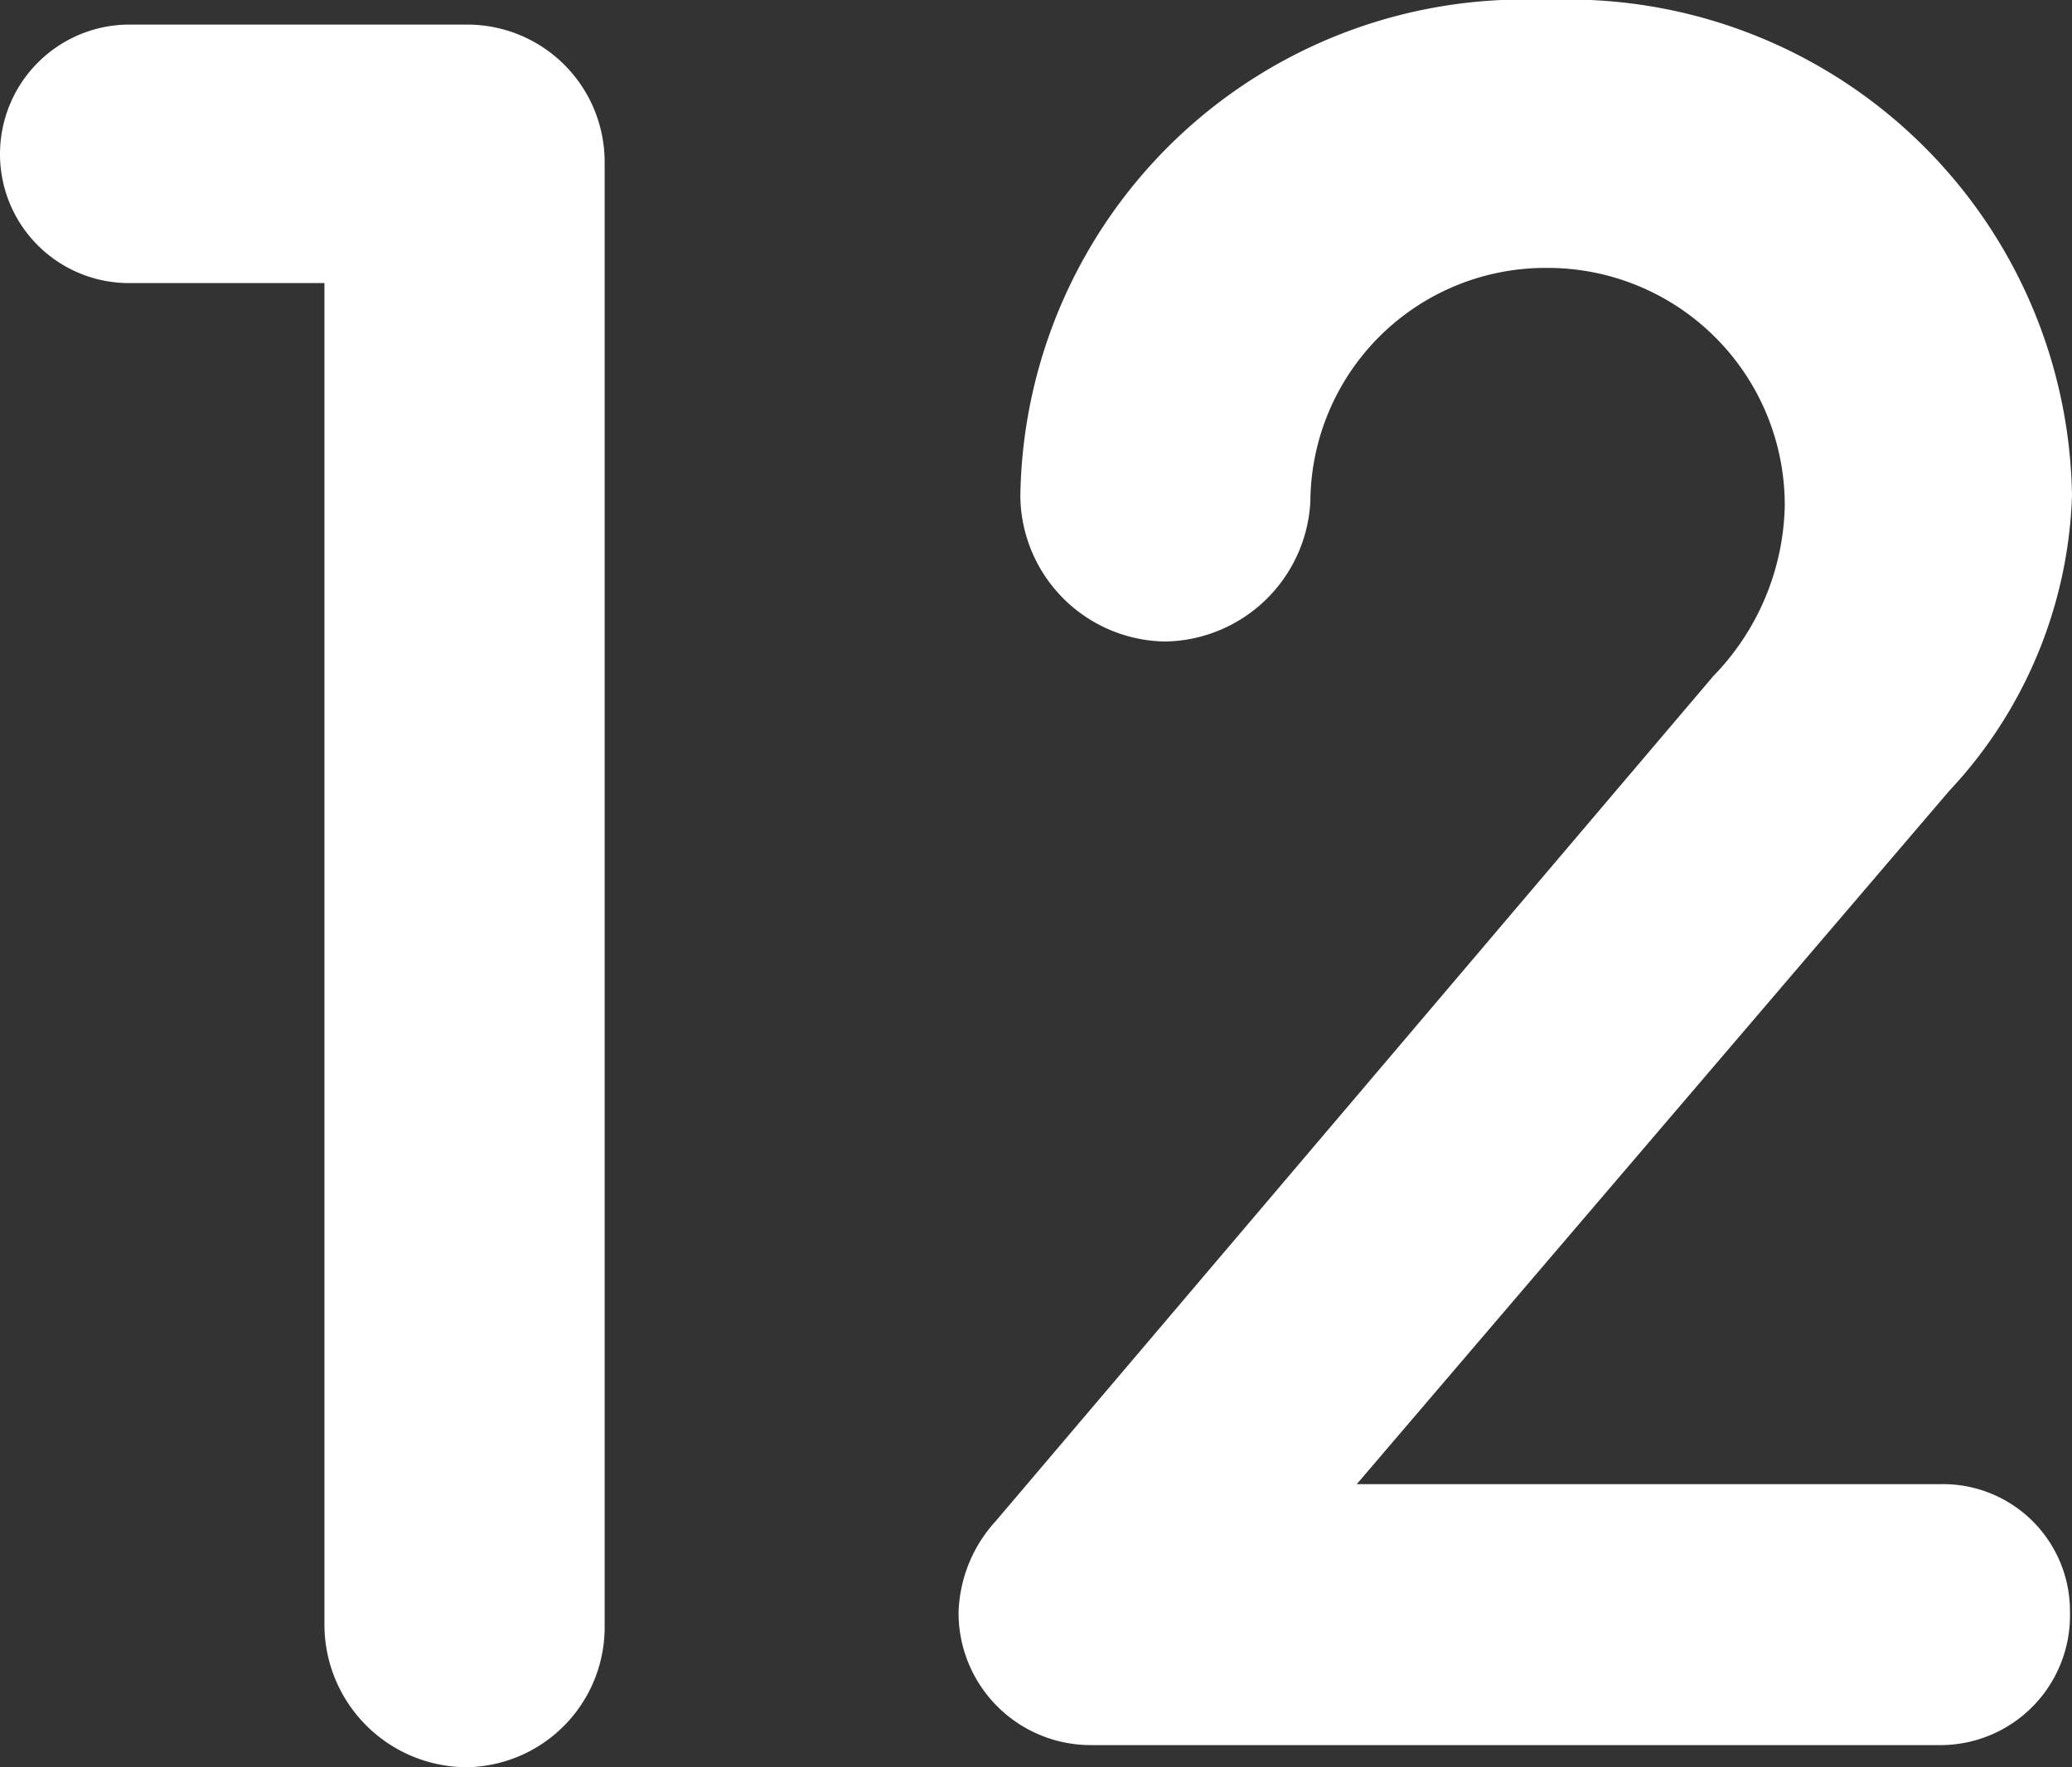
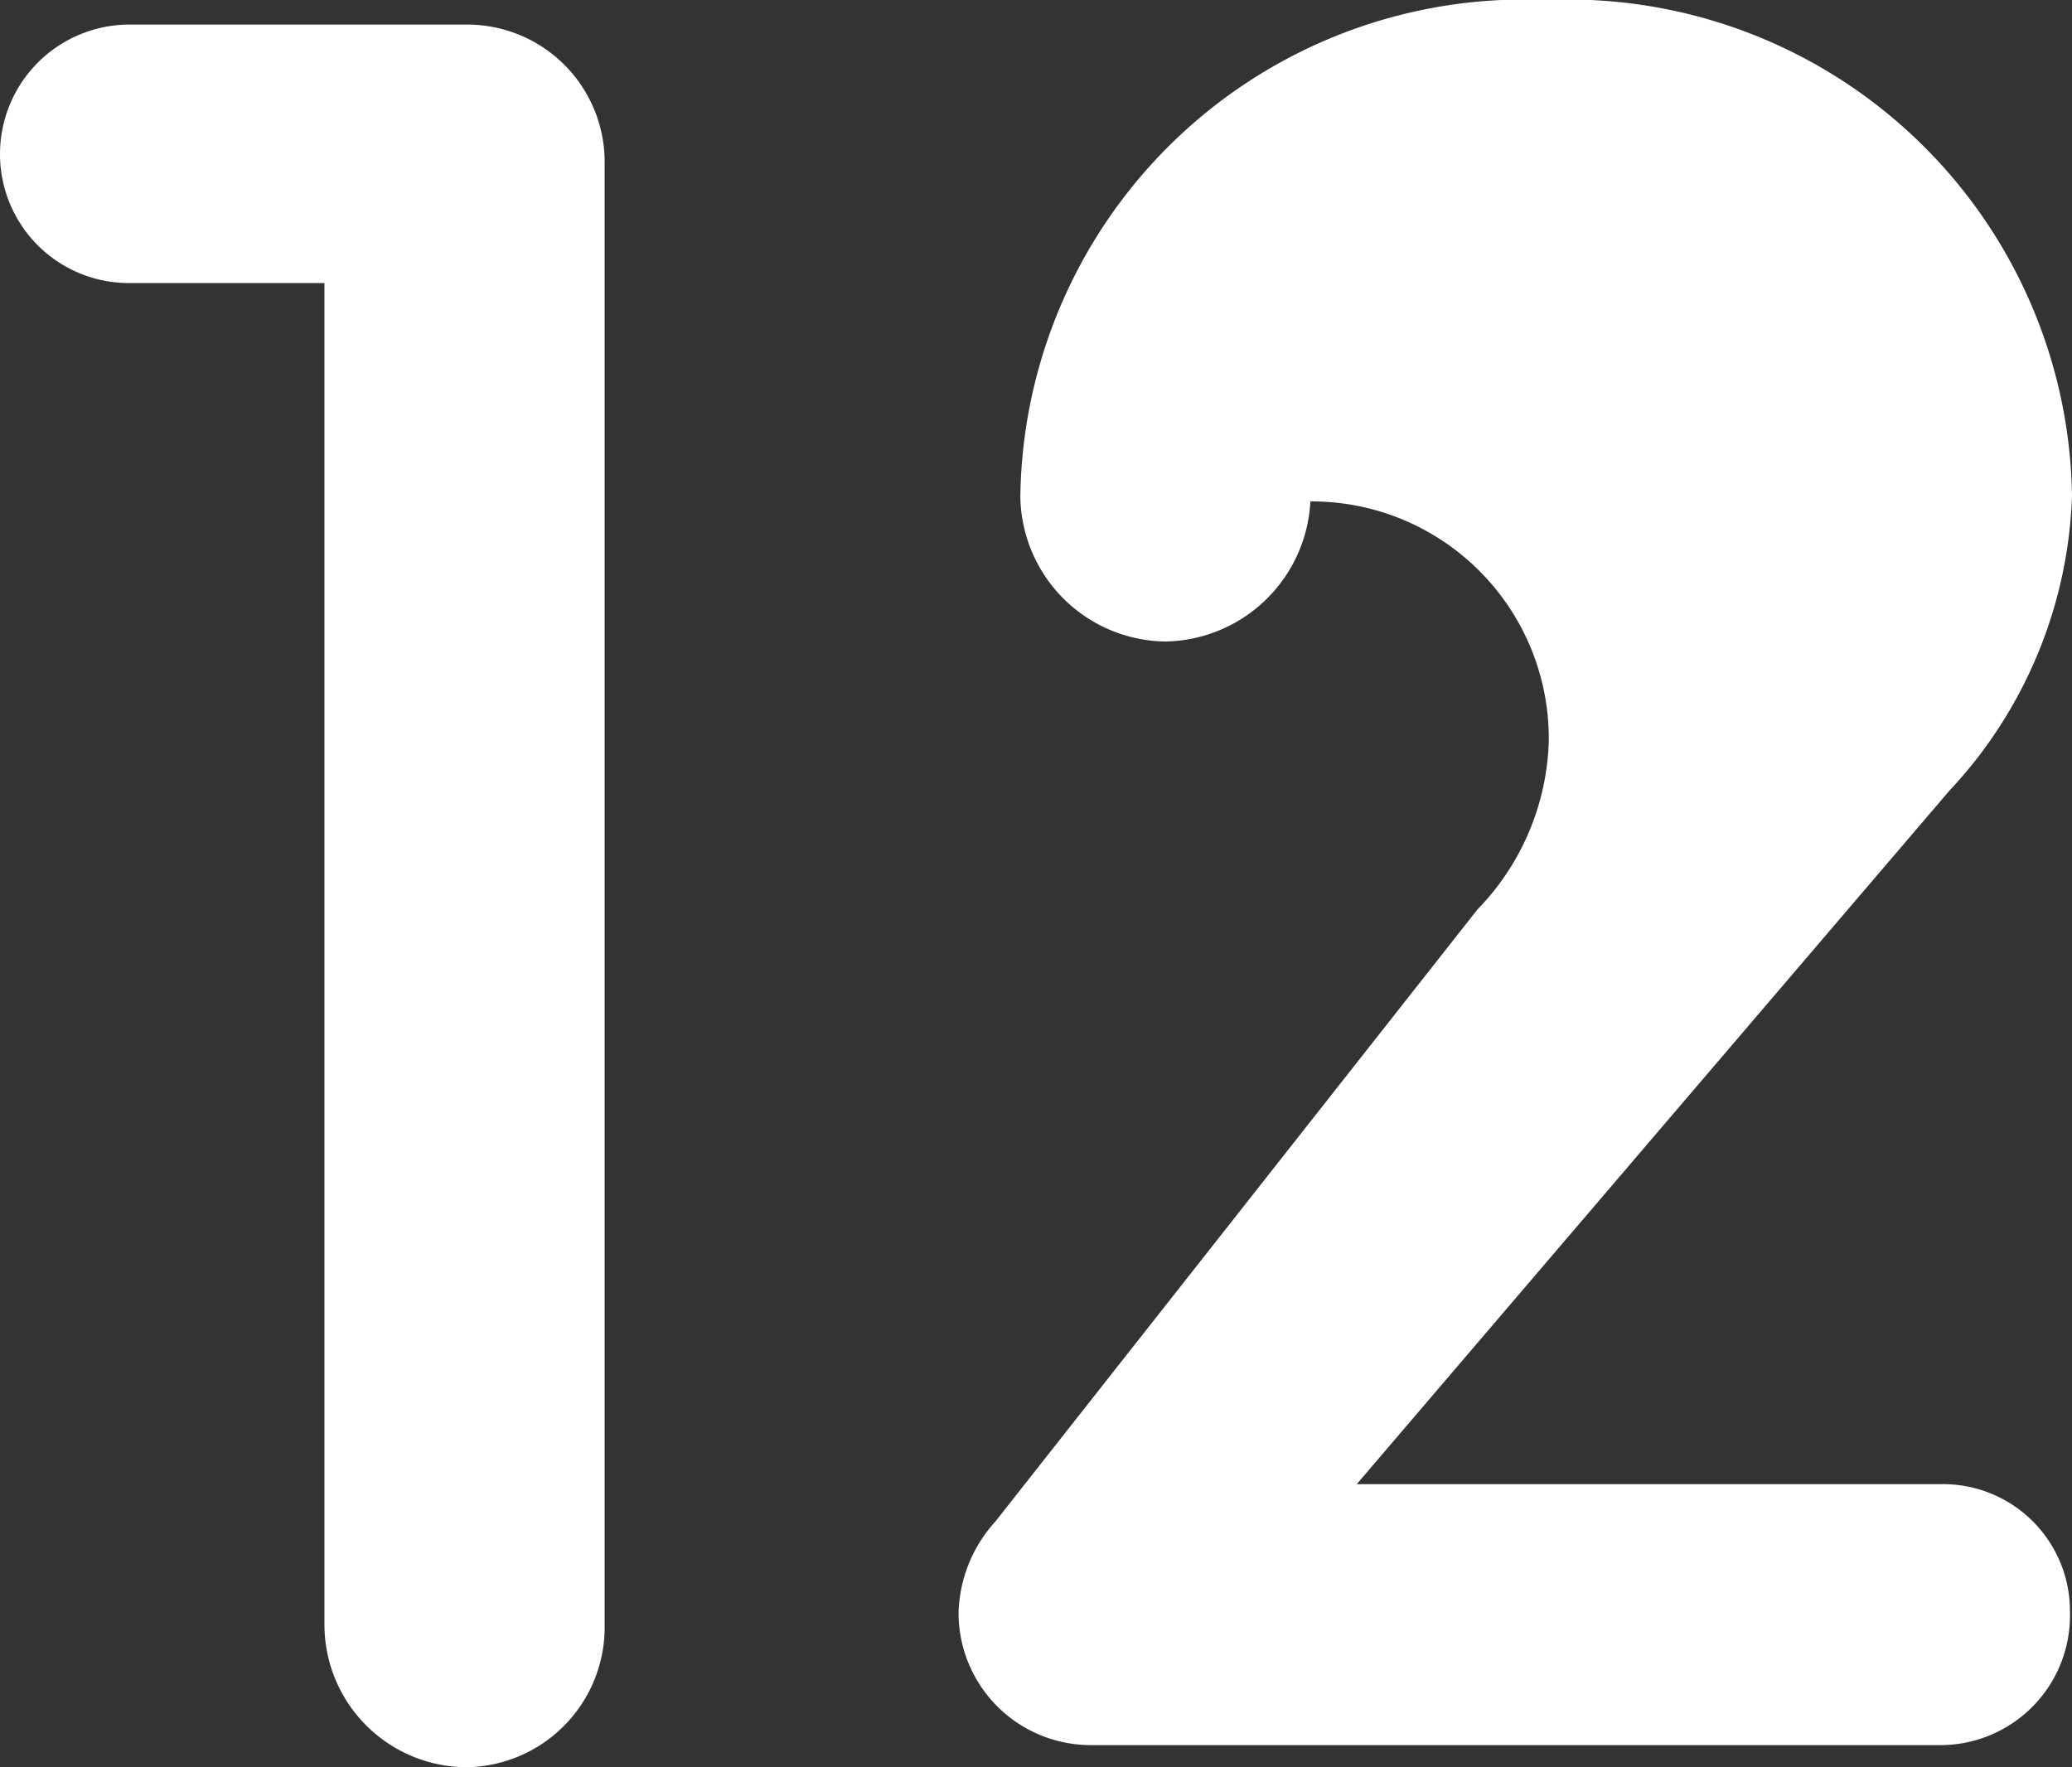
<svg xmlns="http://www.w3.org/2000/svg" width="19.389" height="16.537" viewBox="0 0 19.389 16.537">
  <rect x="0" y="0" width="19.389" height="16.537" fill="#333333" stroke="none" />
-   <path id="Path_404367" data-name="Path 404367" d="M3.266-1.127A1.335,1.335,0,0,0,4.6.207,1.311,1.311,0,0,0,5.888-1.127V-14.812A1.286,1.286,0,0,0,4.6-16.1H1.449A1.212,1.212,0,0,0,.23-14.881a1.207,1.207,0,0,0,1.219,1.2H3.266ZM10.442,0H18.4a1.213,1.213,0,0,0,1.2-1.242,1.188,1.188,0,0,0-1.2-1.2H12.926l5.543-6.486a4.242,4.242,0,0,0,1.15-2.76A4.714,4.714,0,0,0,14.7-16.33a4.714,4.714,0,0,0-4.922,4.646,1.375,1.375,0,0,0,1.357,1.357,1.382,1.382,0,0,0,1.357-1.311A2.2,2.2,0,0,1,14.7-13.823a2.219,2.219,0,0,1,2.231,2.231,2.353,2.353,0,0,1-.667,1.587L9.545-2.093a1.32,1.32,0,0,0-.345.851A1.237,1.237,0,0,0,10.442,0Z" transform="translate(-0.23 16.33)" fill="#fff" />
+   <path id="Path_404367" data-name="Path 404367" d="M3.266-1.127A1.335,1.335,0,0,0,4.6.207,1.311,1.311,0,0,0,5.888-1.127V-14.812A1.286,1.286,0,0,0,4.6-16.1H1.449A1.212,1.212,0,0,0,.23-14.881a1.207,1.207,0,0,0,1.219,1.2H3.266ZM10.442,0H18.4a1.213,1.213,0,0,0,1.2-1.242,1.188,1.188,0,0,0-1.2-1.2H12.926l5.543-6.486a4.242,4.242,0,0,0,1.15-2.76A4.714,4.714,0,0,0,14.7-16.33a4.714,4.714,0,0,0-4.922,4.646,1.375,1.375,0,0,0,1.357,1.357,1.382,1.382,0,0,0,1.357-1.311a2.219,2.219,0,0,1,2.231,2.231,2.353,2.353,0,0,1-.667,1.587L9.545-2.093a1.32,1.32,0,0,0-.345.851A1.237,1.237,0,0,0,10.442,0Z" transform="translate(-0.23 16.33)" fill="#fff" />
</svg>